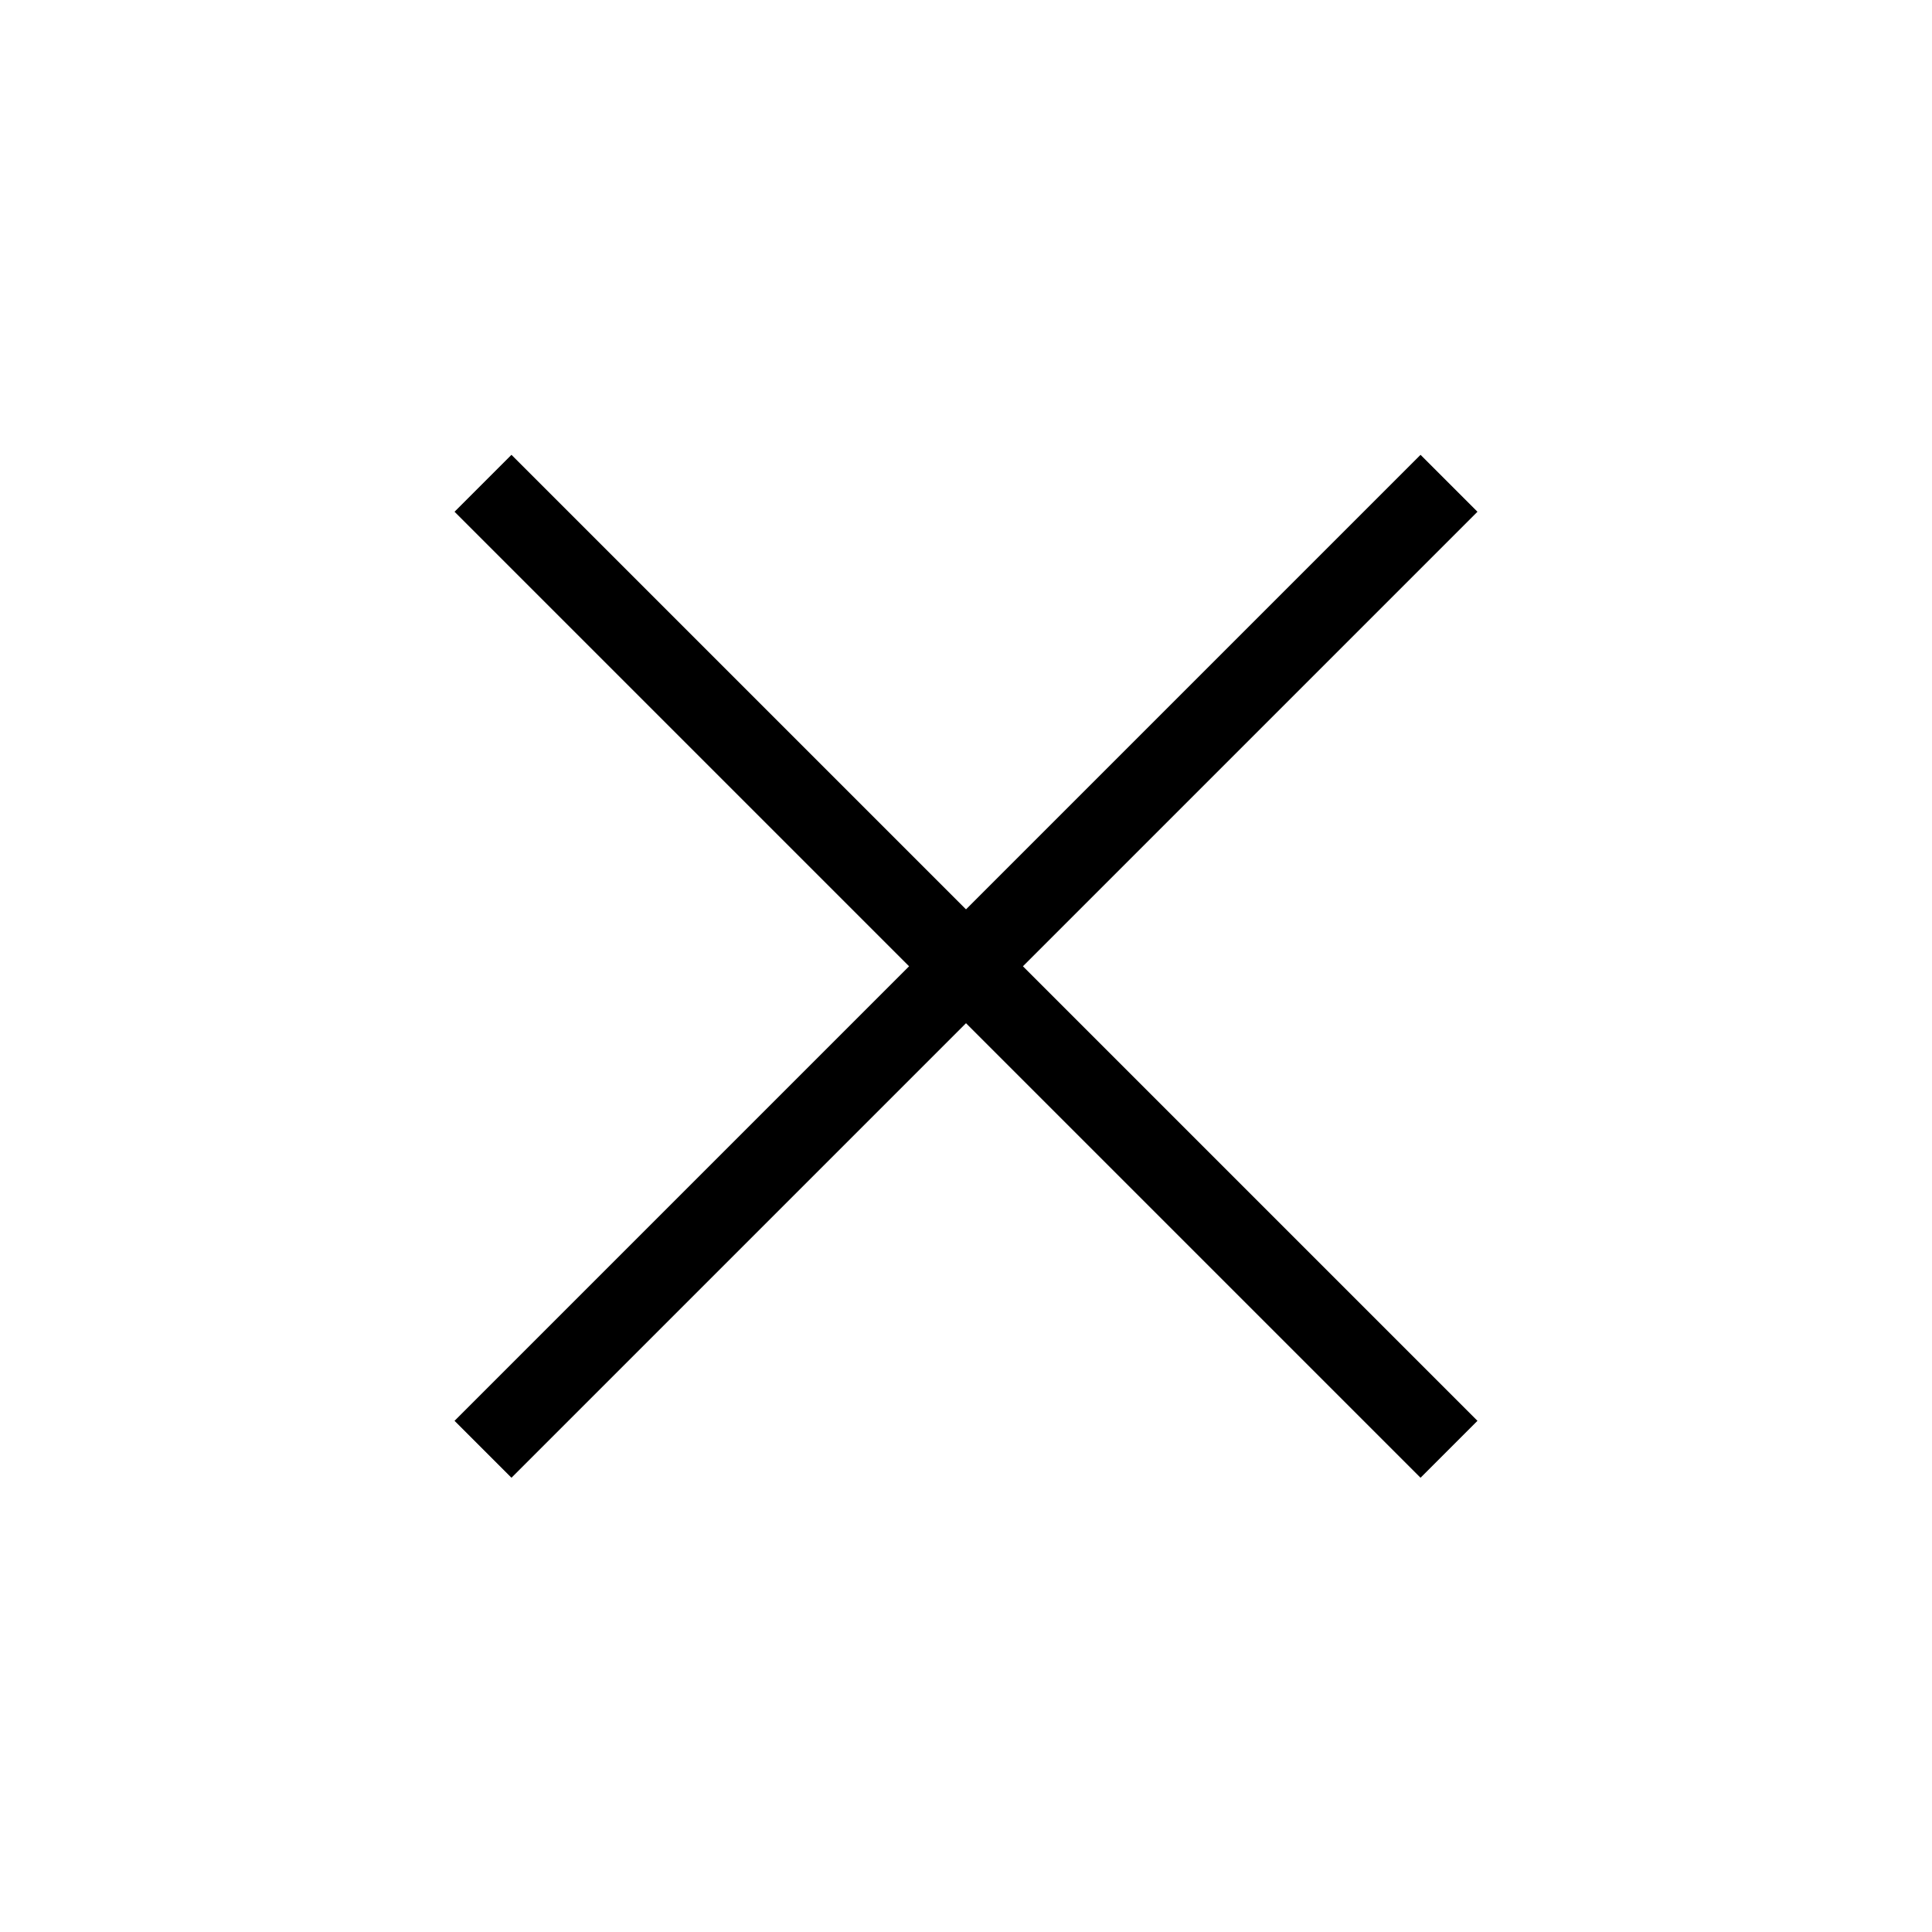
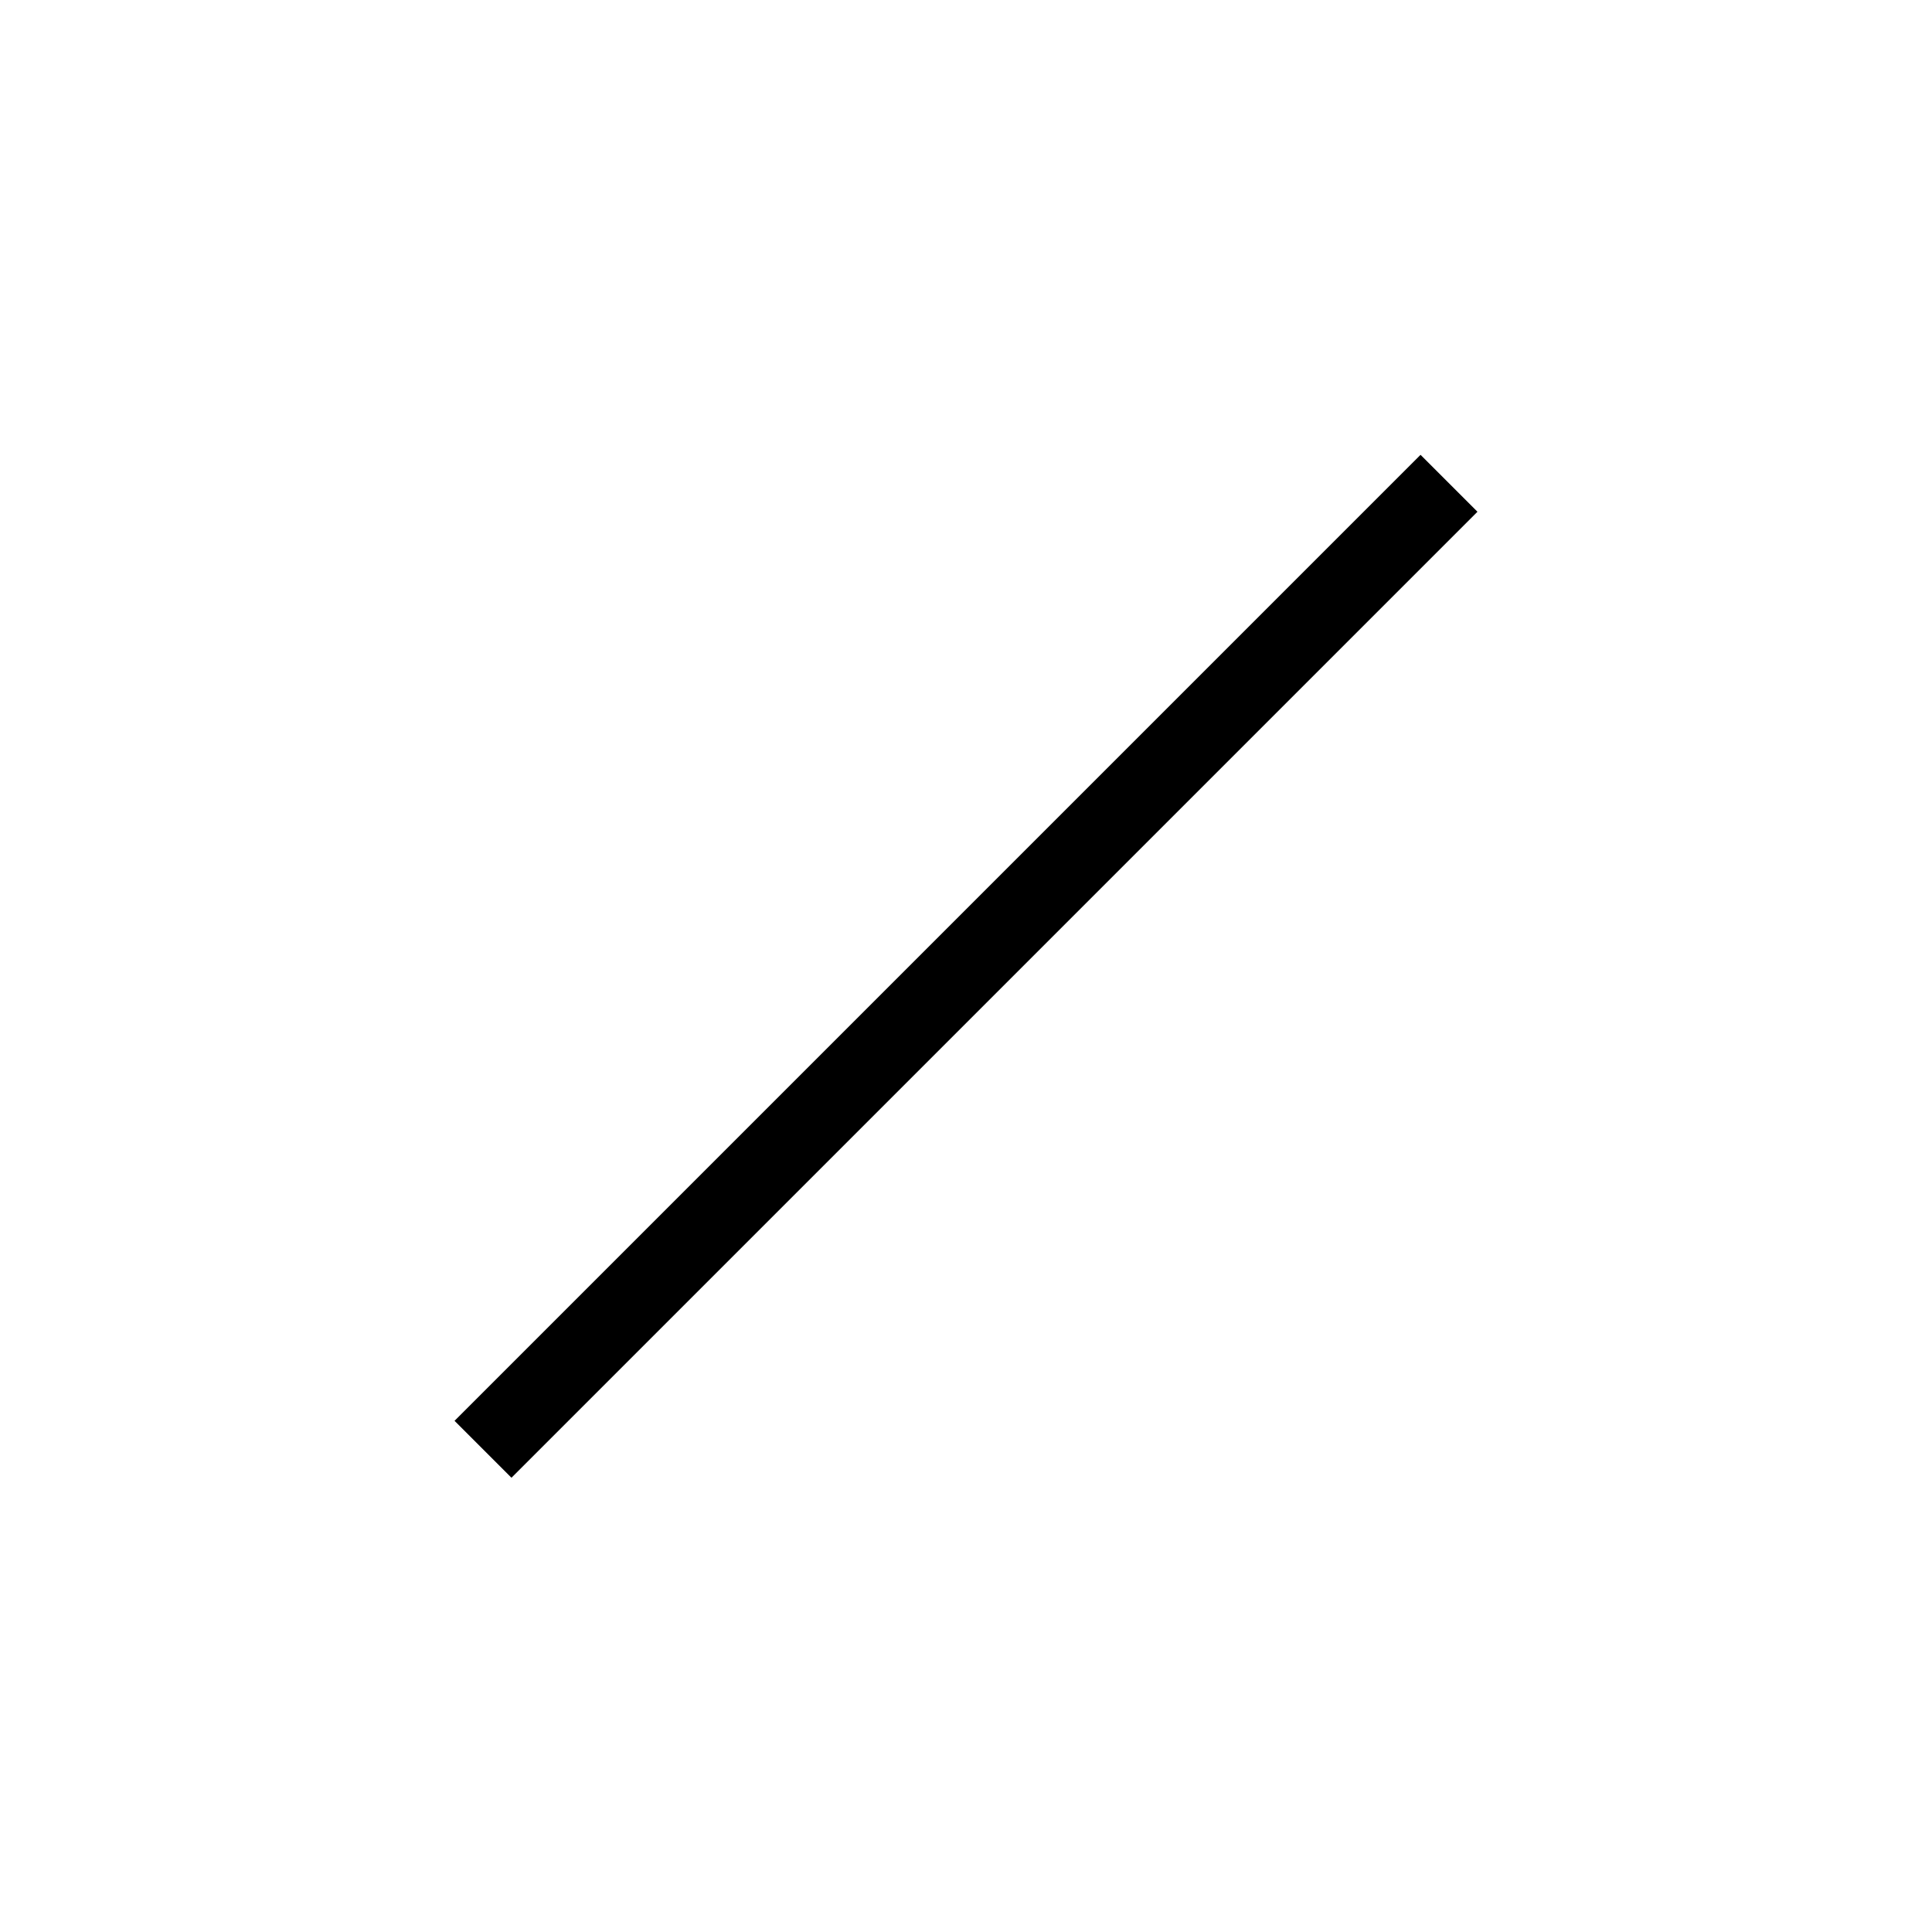
<svg xmlns="http://www.w3.org/2000/svg" viewBox="0 0 48 48">
  <defs>
    <style>
      .a {
        fill: none;
        stroke: #000;
        stroke-miterlimit: 10;
        stroke-width: 2px;
      }
    </style>
  </defs>
  <title>icn_7</title>
-   <line class="a" x1="12" y1="12.007" x2="36" y2="36.007" />
  <line class="a" x1="12" y1="36.007" x2="36" y2="12.007" />
</svg>